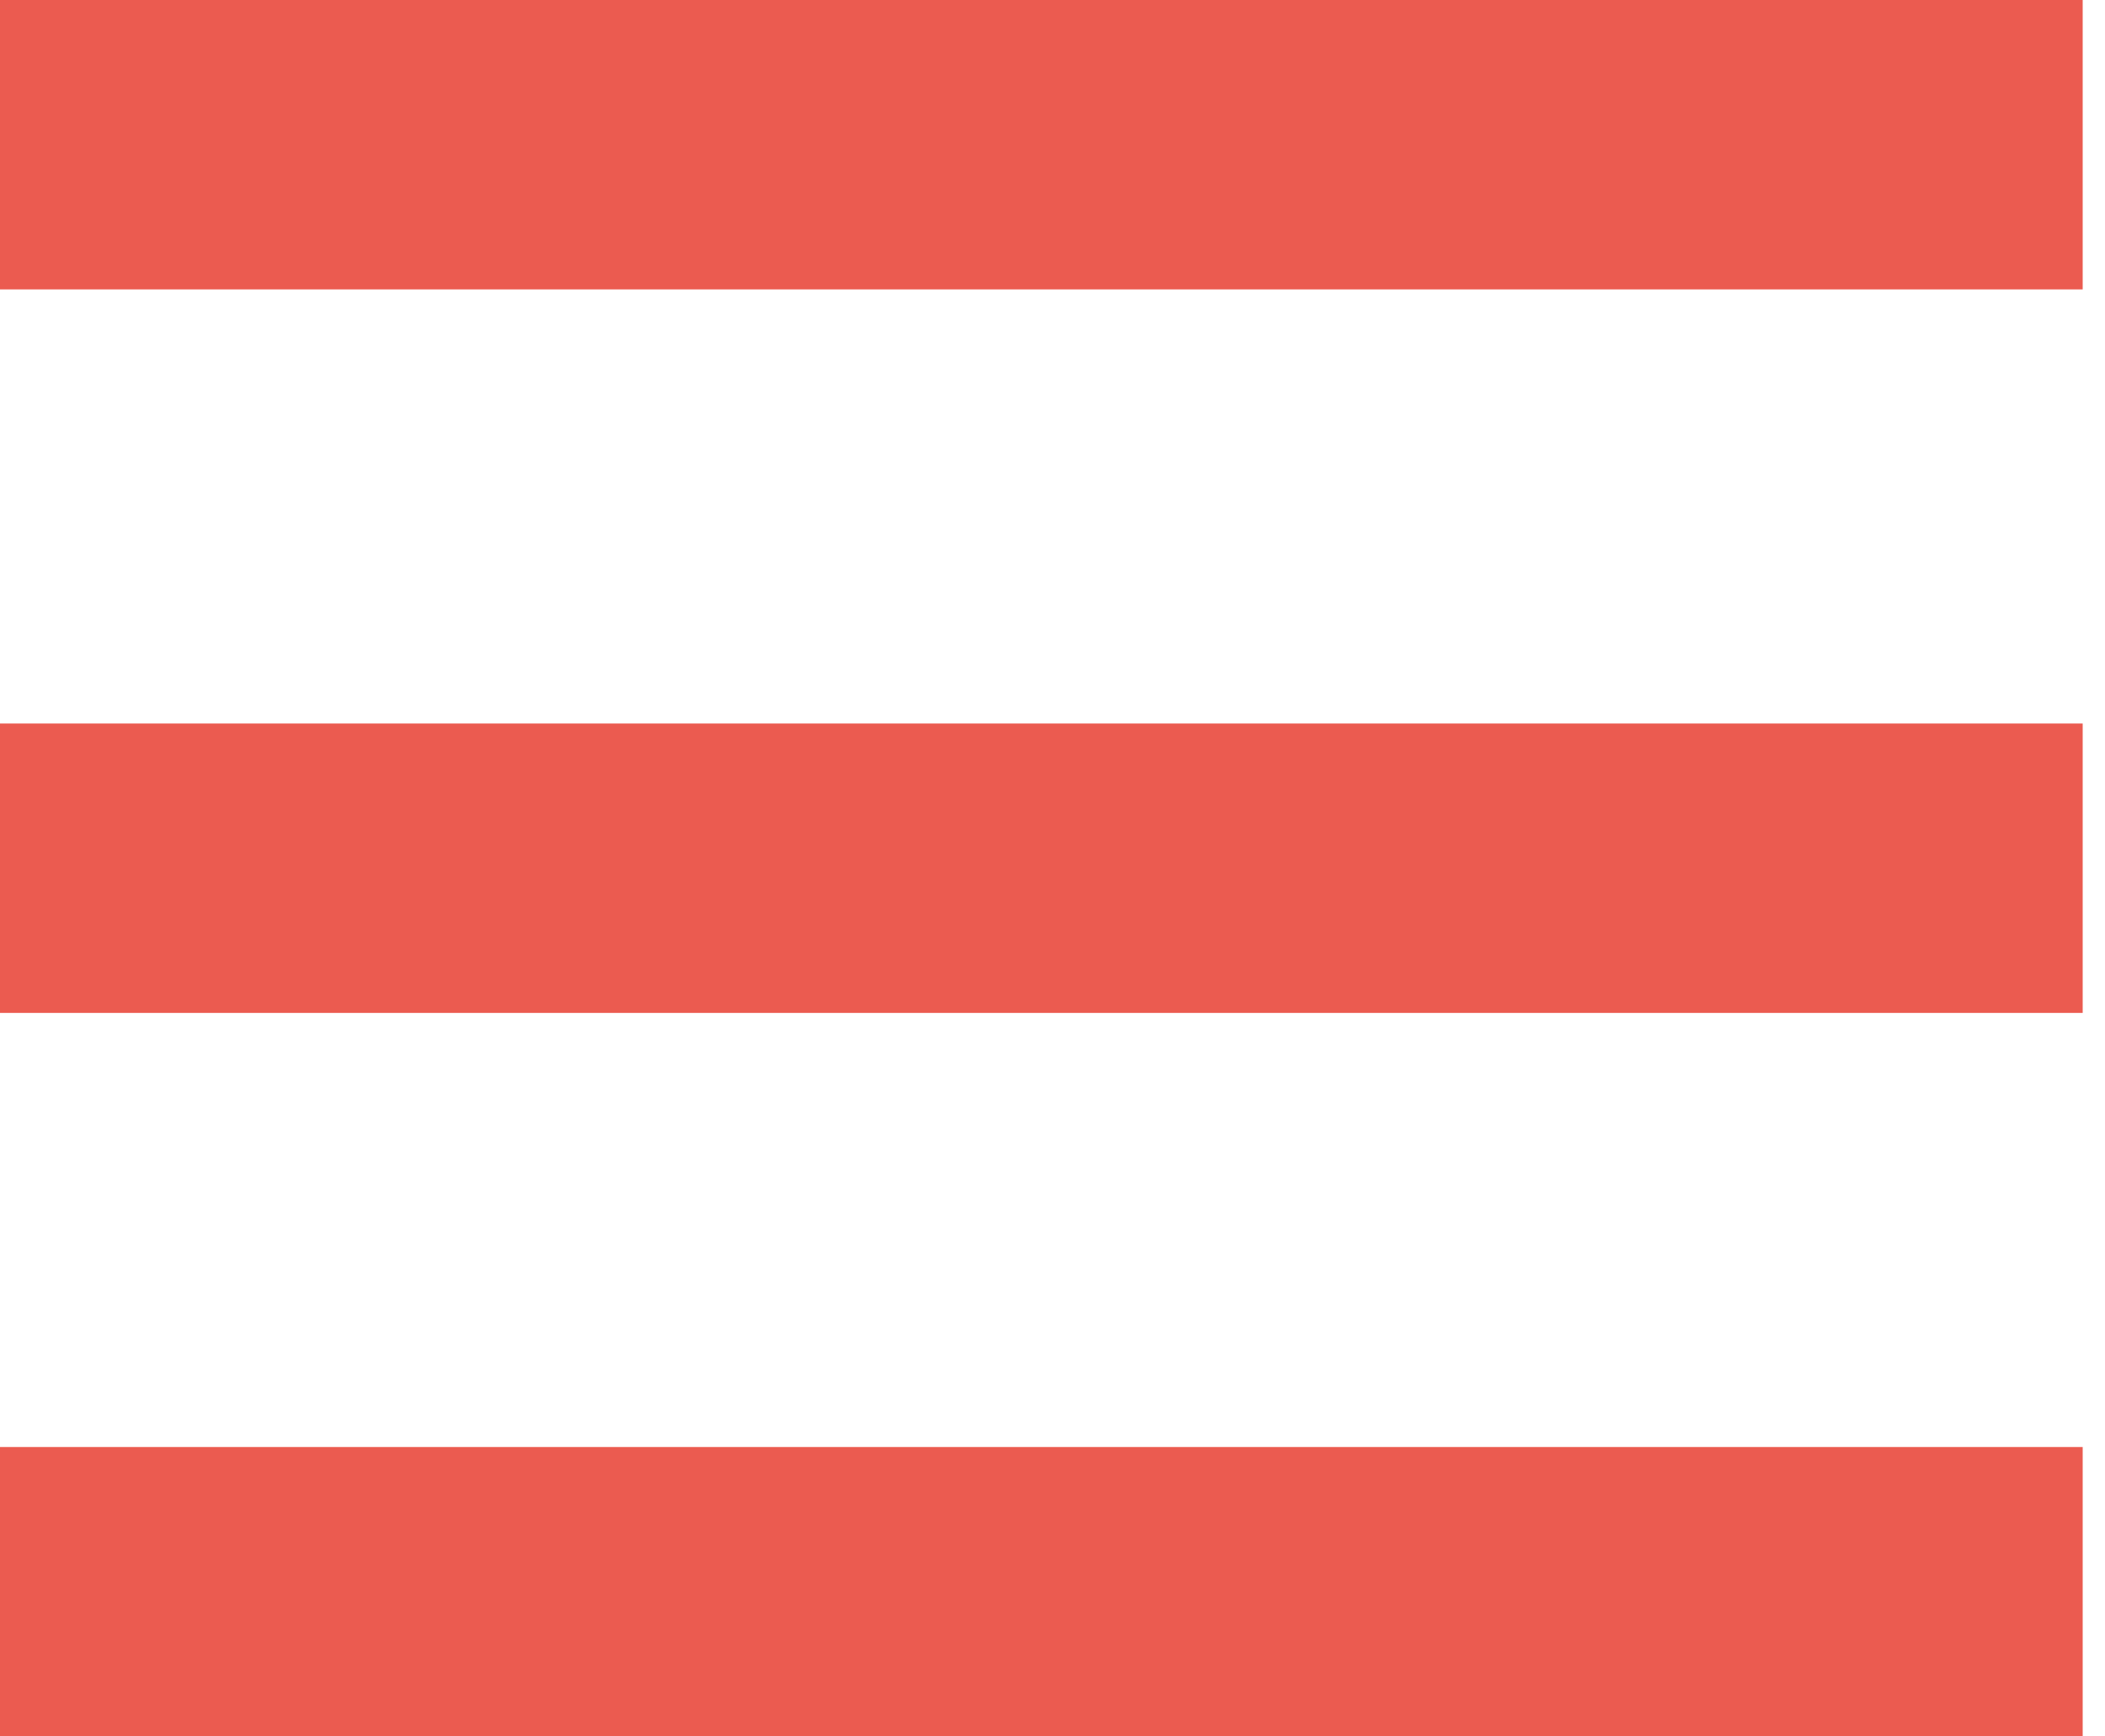
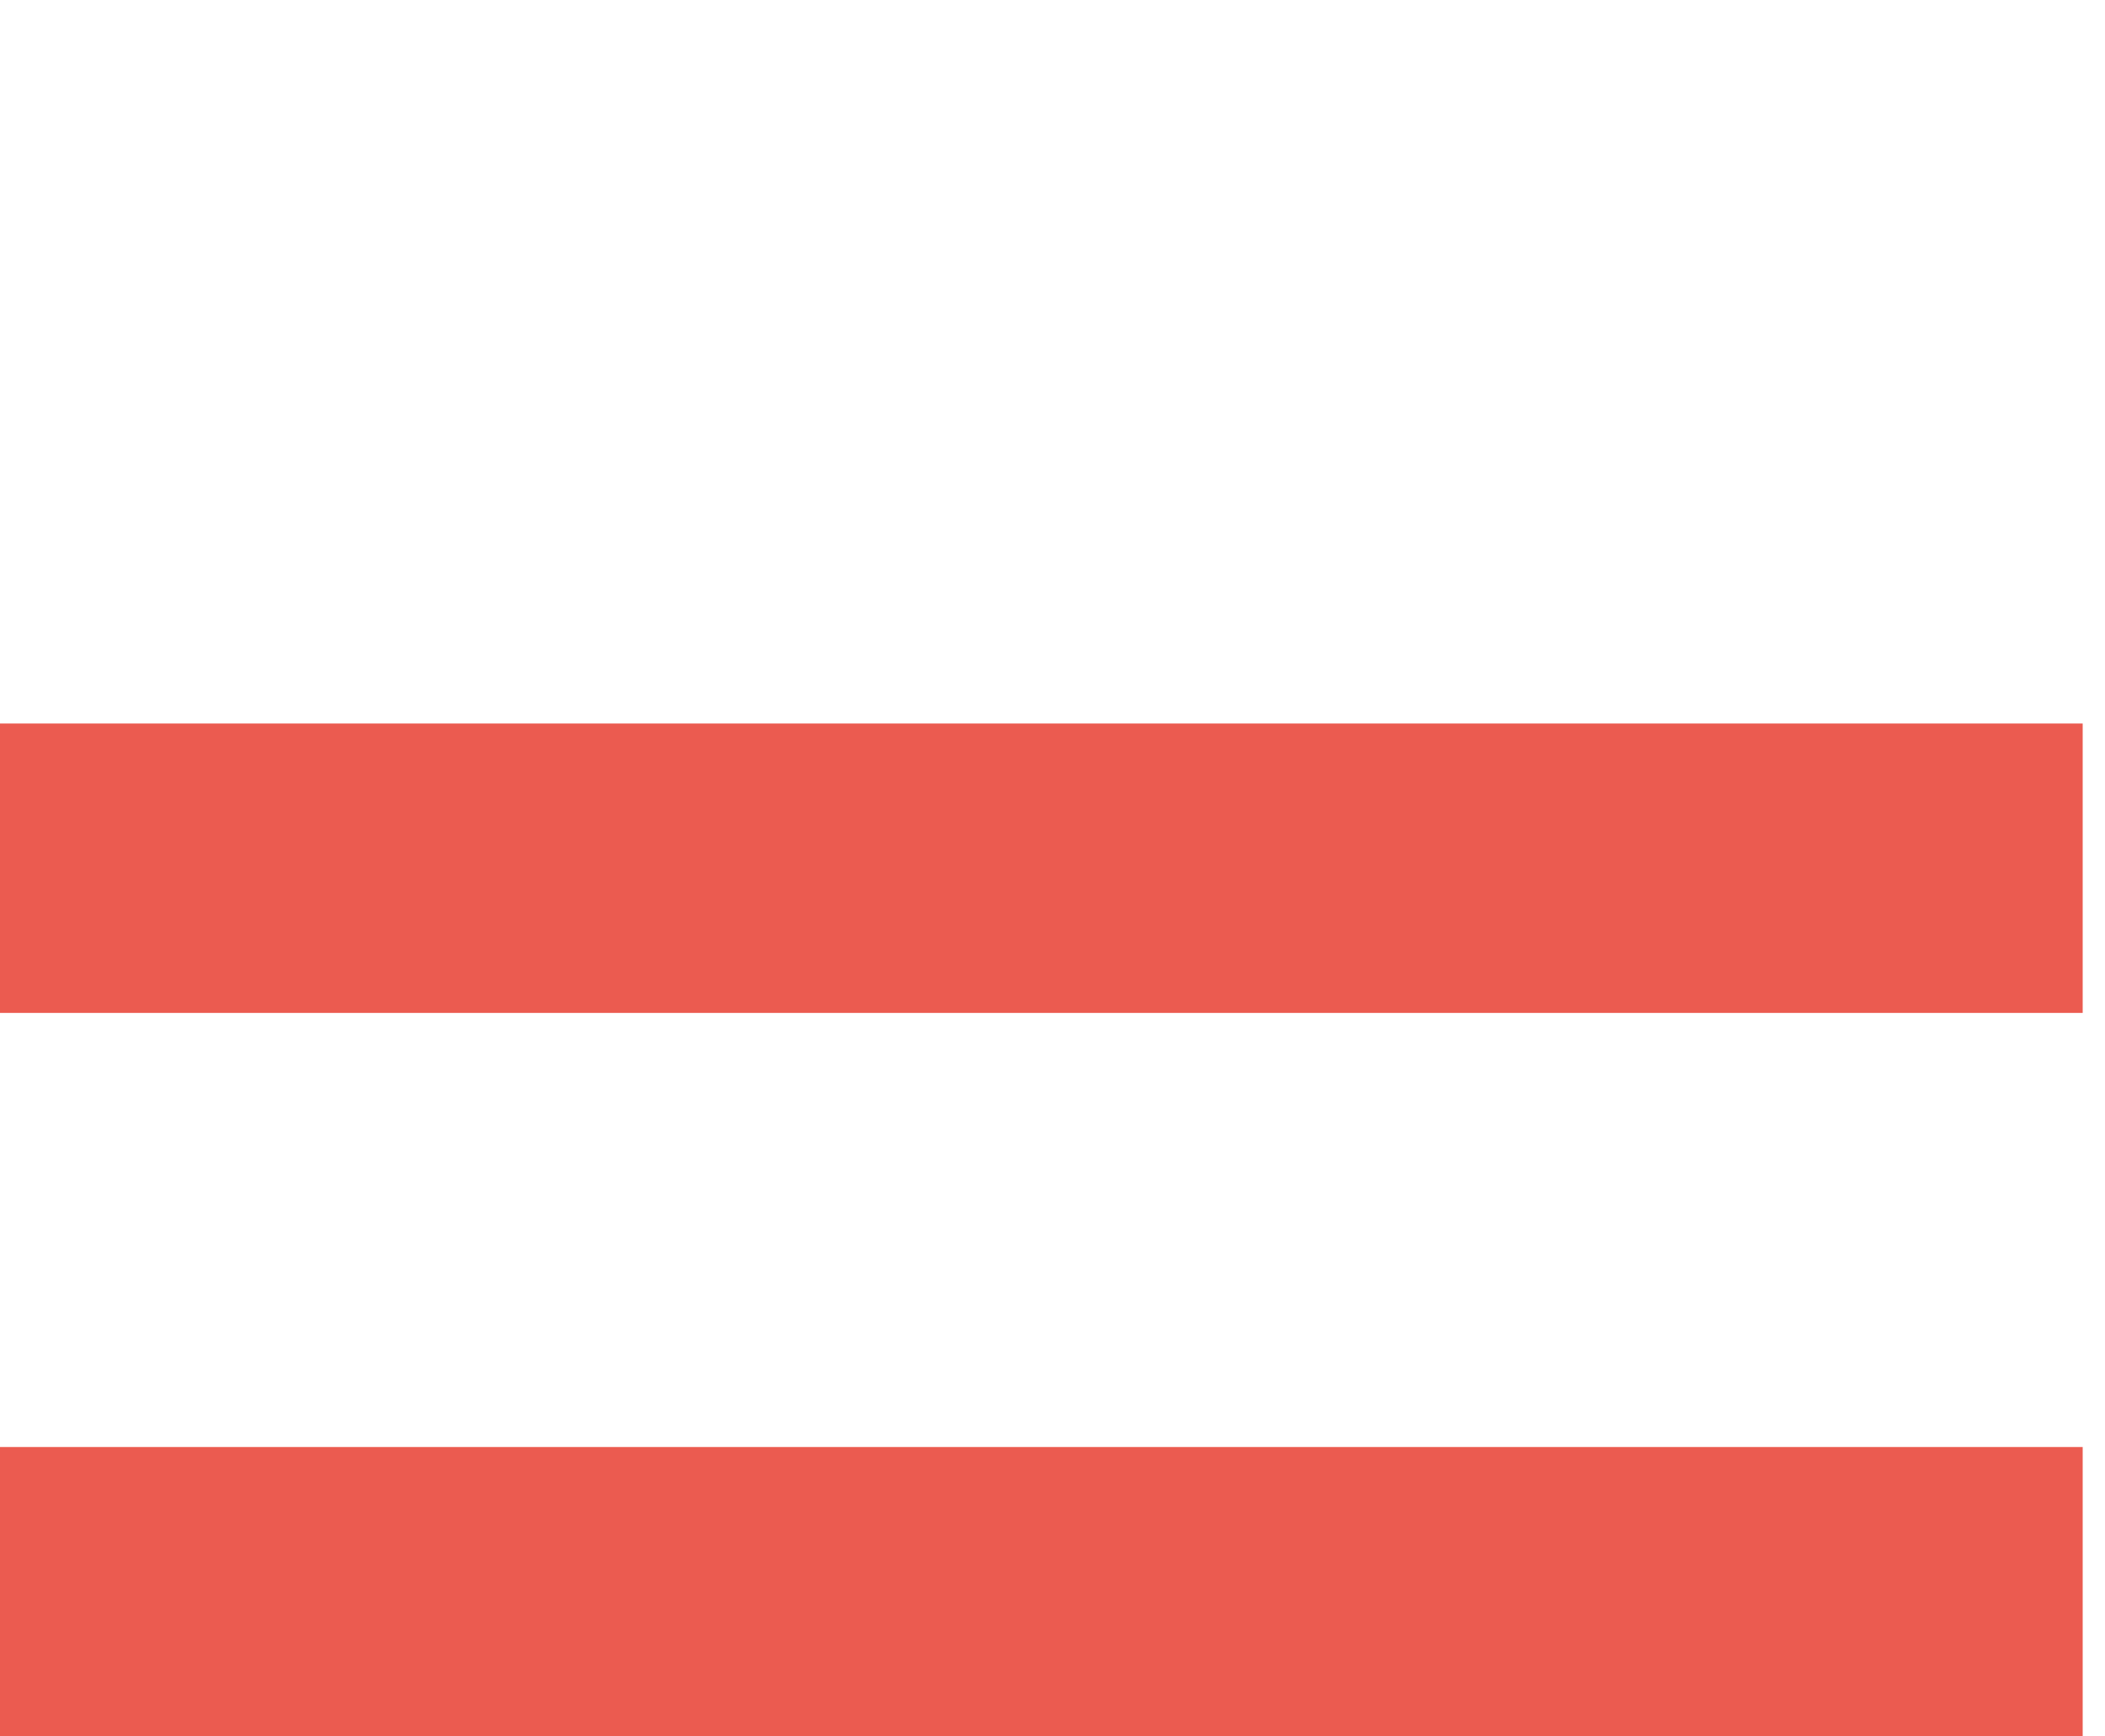
<svg xmlns="http://www.w3.org/2000/svg" width="40" height="33" viewBox="0 0 40 33" fill="none">
-   <path d="M0 33H39.576V27.5H0V33ZM0 19.25H39.576V13.75H0V19.25ZM0 0V5.5H39.576V0H0Z" fill="#EB5B50" />
+   <path d="M0 33H39.576V27.5H0V33ZM0 19.25H39.576V13.75H0V19.25ZM0 0V5.5H39.576H0Z" fill="#EB5B50" />
</svg>